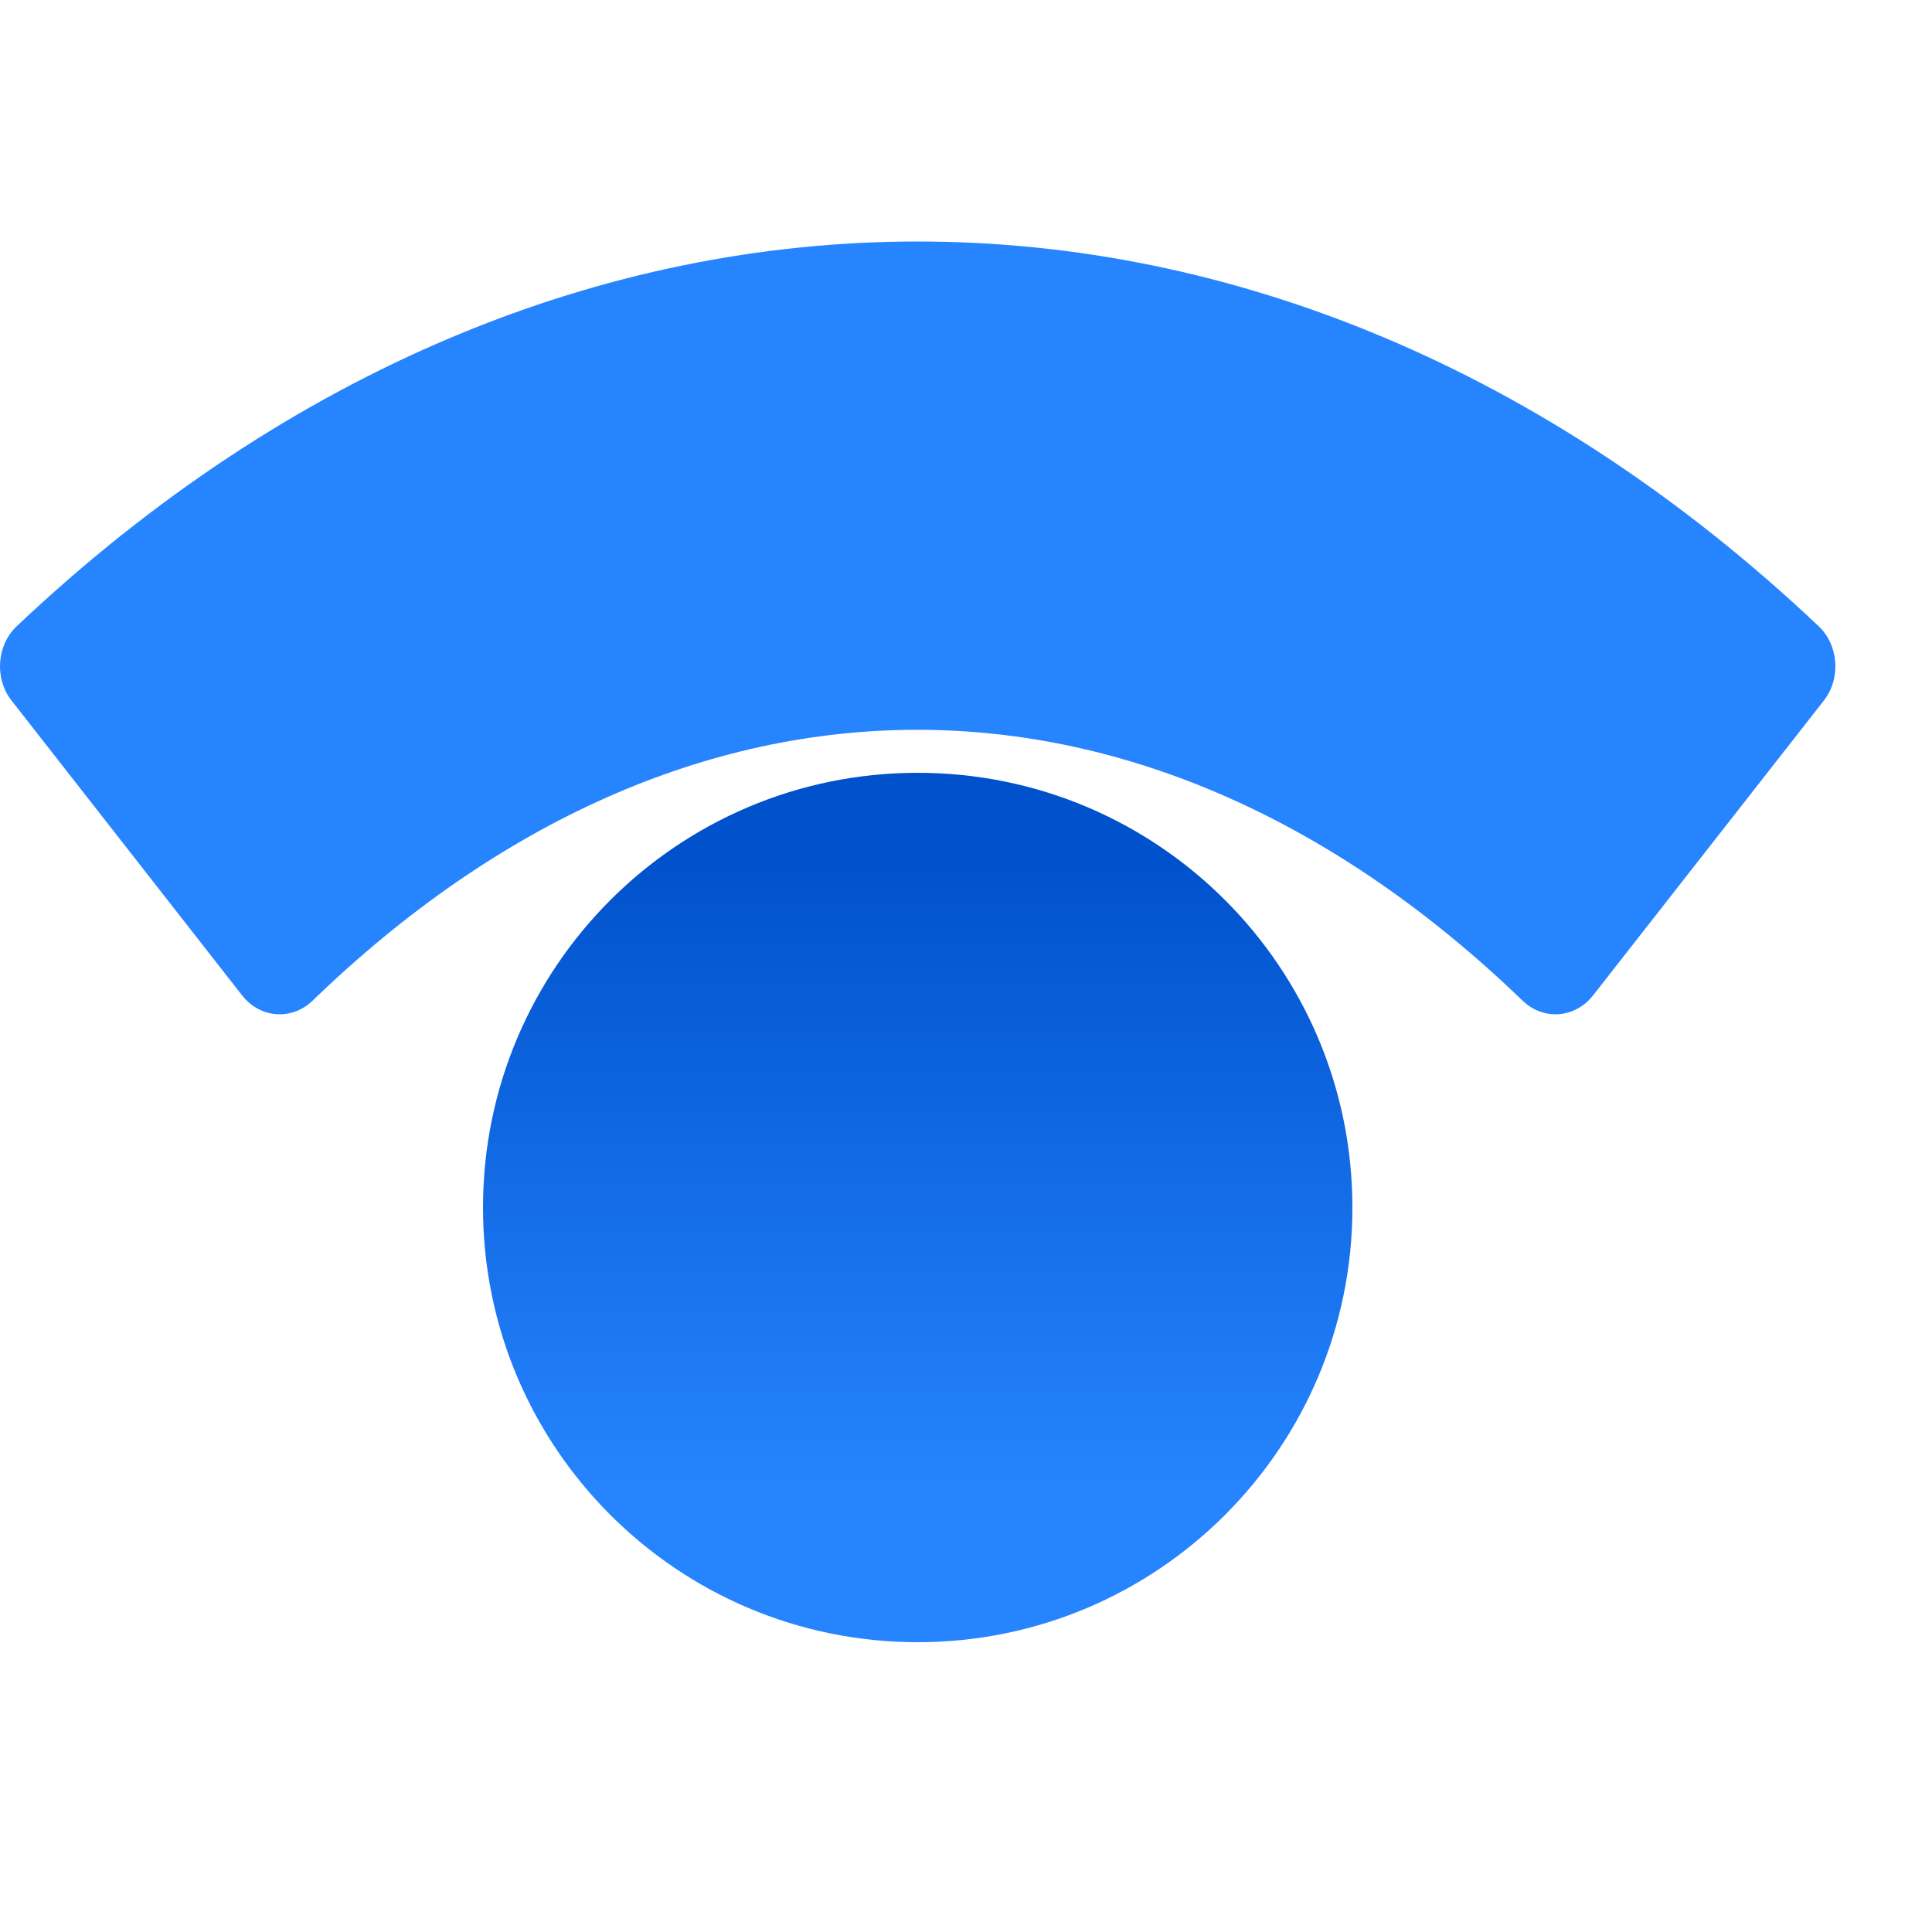
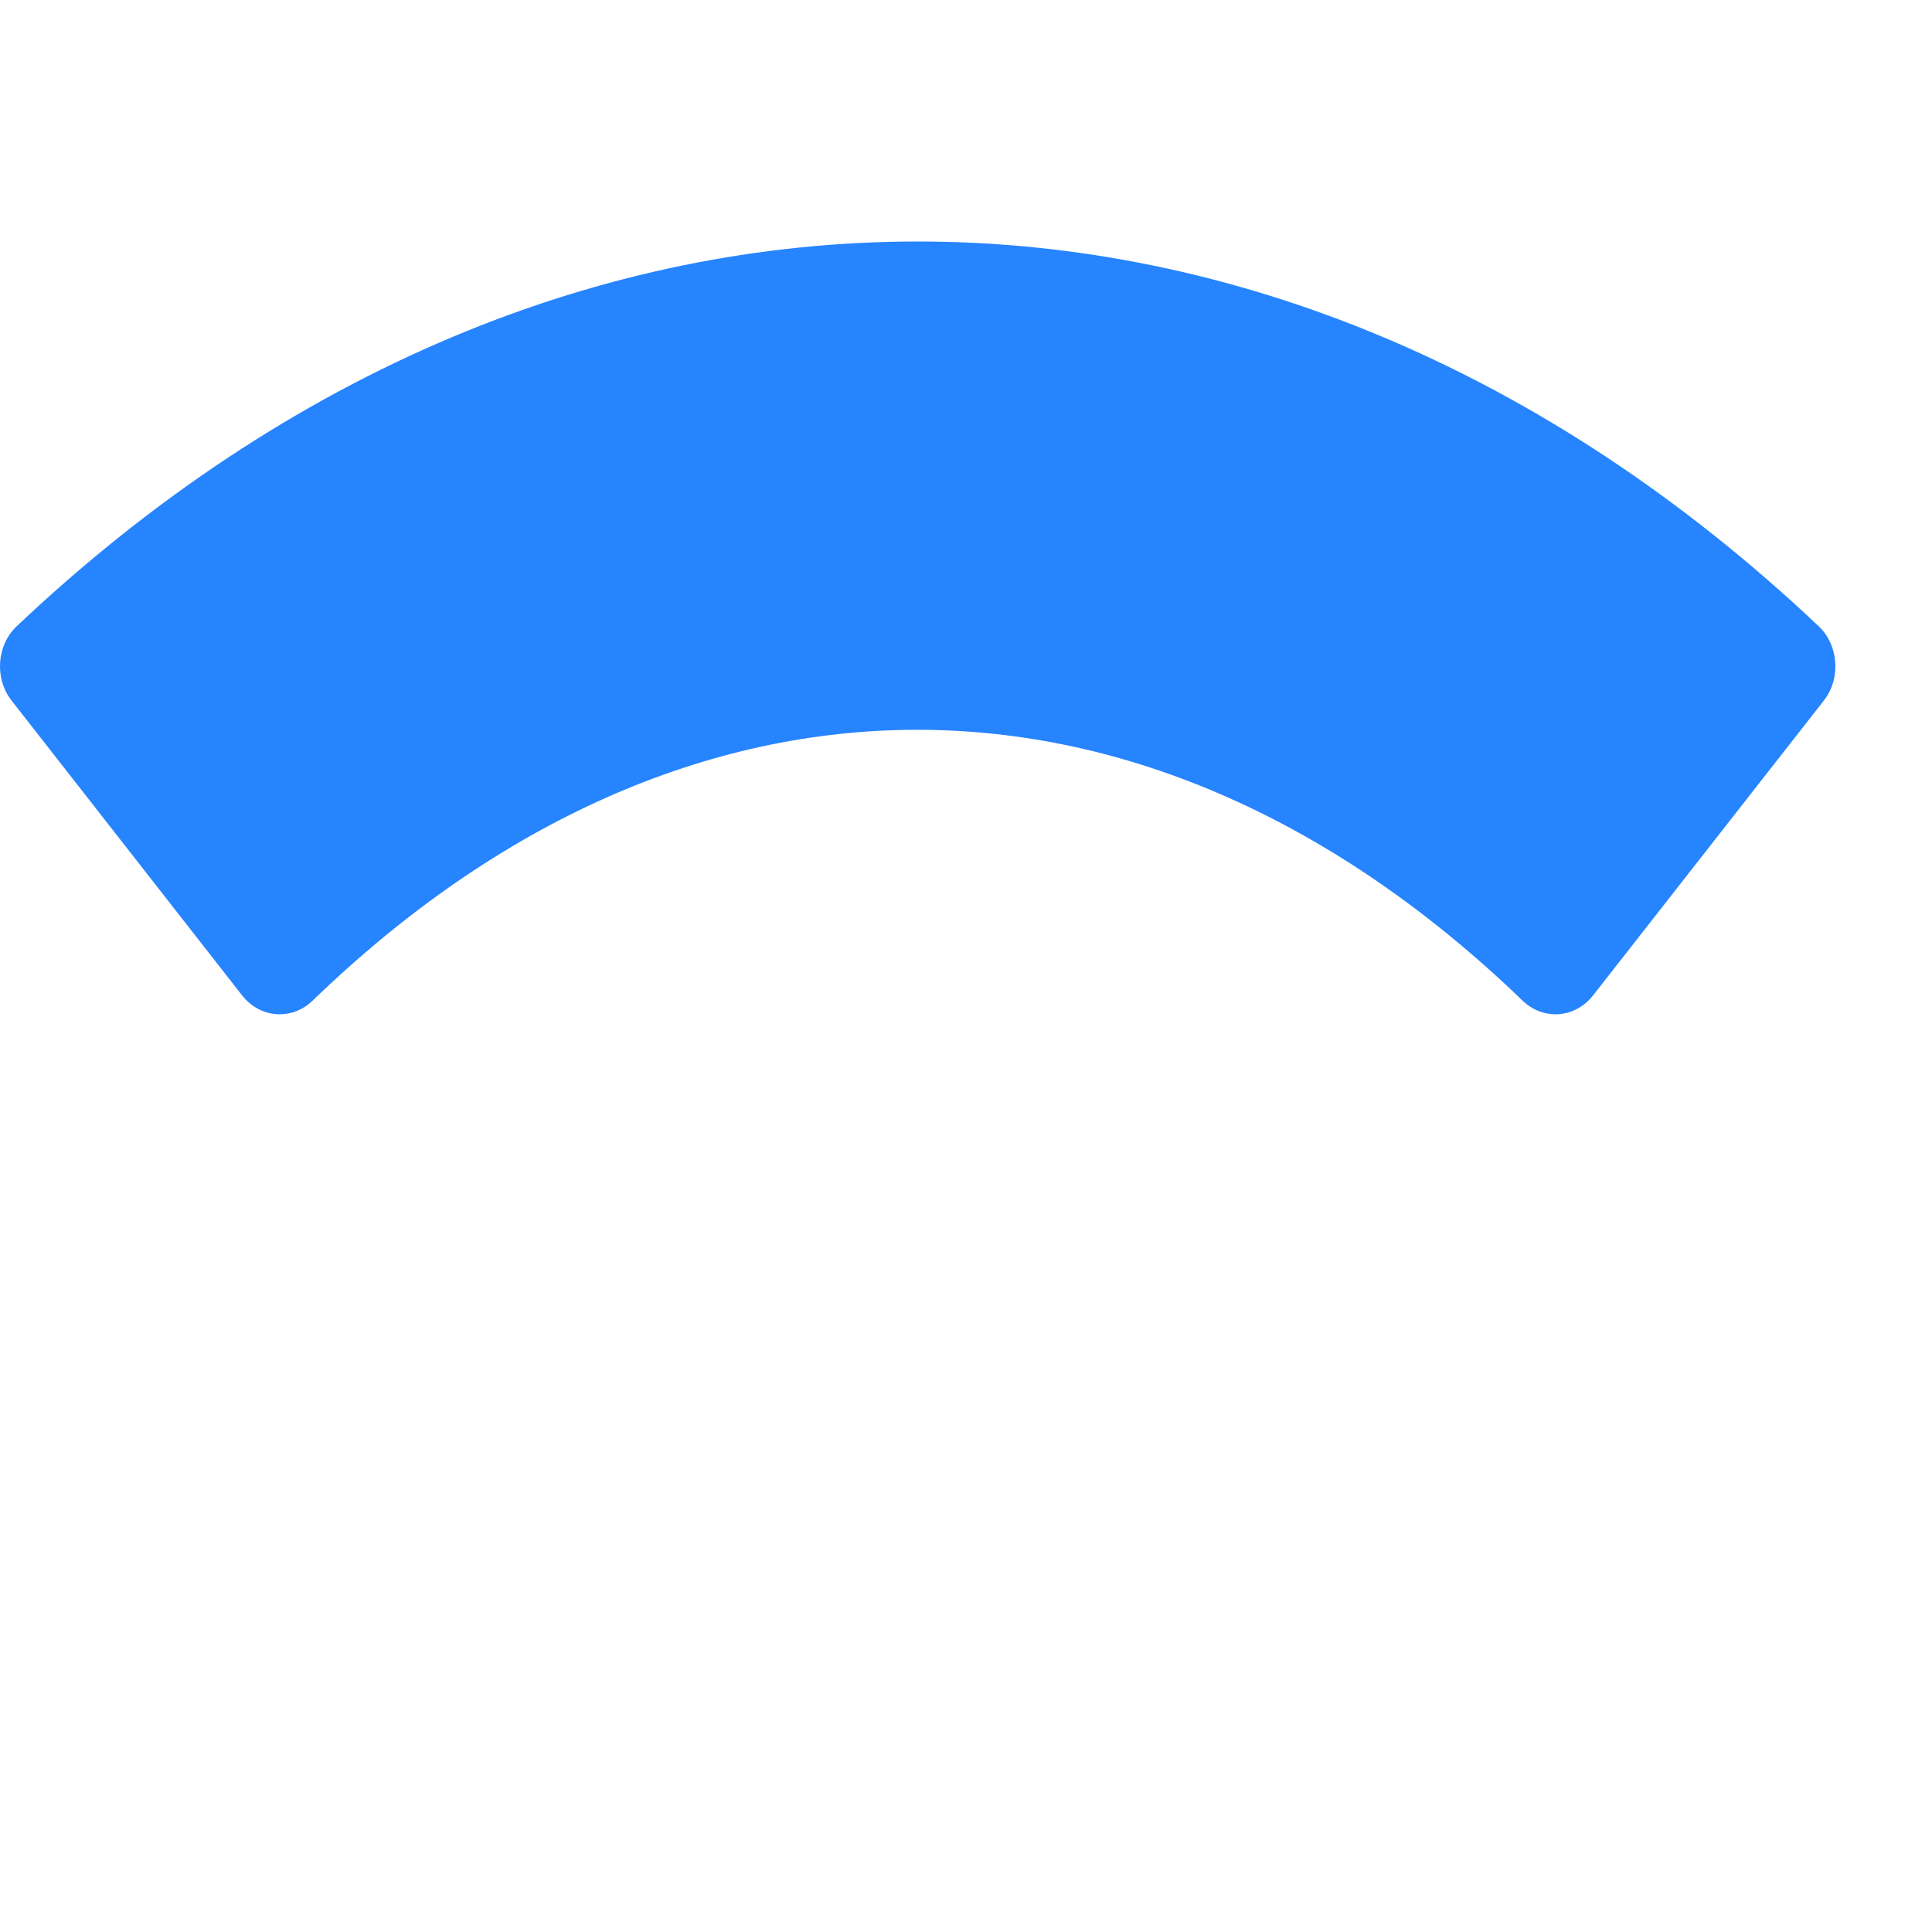
<svg xmlns="http://www.w3.org/2000/svg" width="52" height="52" viewBox="0 0 52 52" fill="none">
-   <path d="M24.7 44.2C31.162 44.2 36.4 38.962 36.4 32.5C36.4 26.038 31.162 20.8 24.7 20.8C18.238 20.8 13 26.038 13 32.5C13 38.962 18.238 44.2 24.7 44.2Z" fill="url(#paint0_linear_2161_18762)" />
  <path d="M0.309 18.853L6.52 26.796C6.771 27.116 7.14 27.3 7.528 27.3C7.849 27.3 8.159 27.174 8.4 26.946C18.457 17.208 30.91 17.208 40.994 26.946C41.235 27.174 41.545 27.3 41.865 27.3C42.253 27.3 42.622 27.116 42.874 26.796L49.091 18.853C49.557 18.256 49.488 17.351 48.938 16.844C34.34 3.052 15.054 3.052 0.461 16.844C-0.088 17.351 -0.157 18.256 0.309 18.853V18.853Z" fill="#2684FF" />
  <defs>
    <linearGradient id="paint0_linear_2161_18762" x1="24.7" y1="40.175" x2="24.7" y2="19.447" gradientUnits="userSpaceOnUse">
      <stop stop-color="#2684FF" />
      <stop offset="0.82" stop-color="#0052CC" />
      <stop offset="1" stop-color="#0052CC" />
    </linearGradient>
  </defs>
</svg>